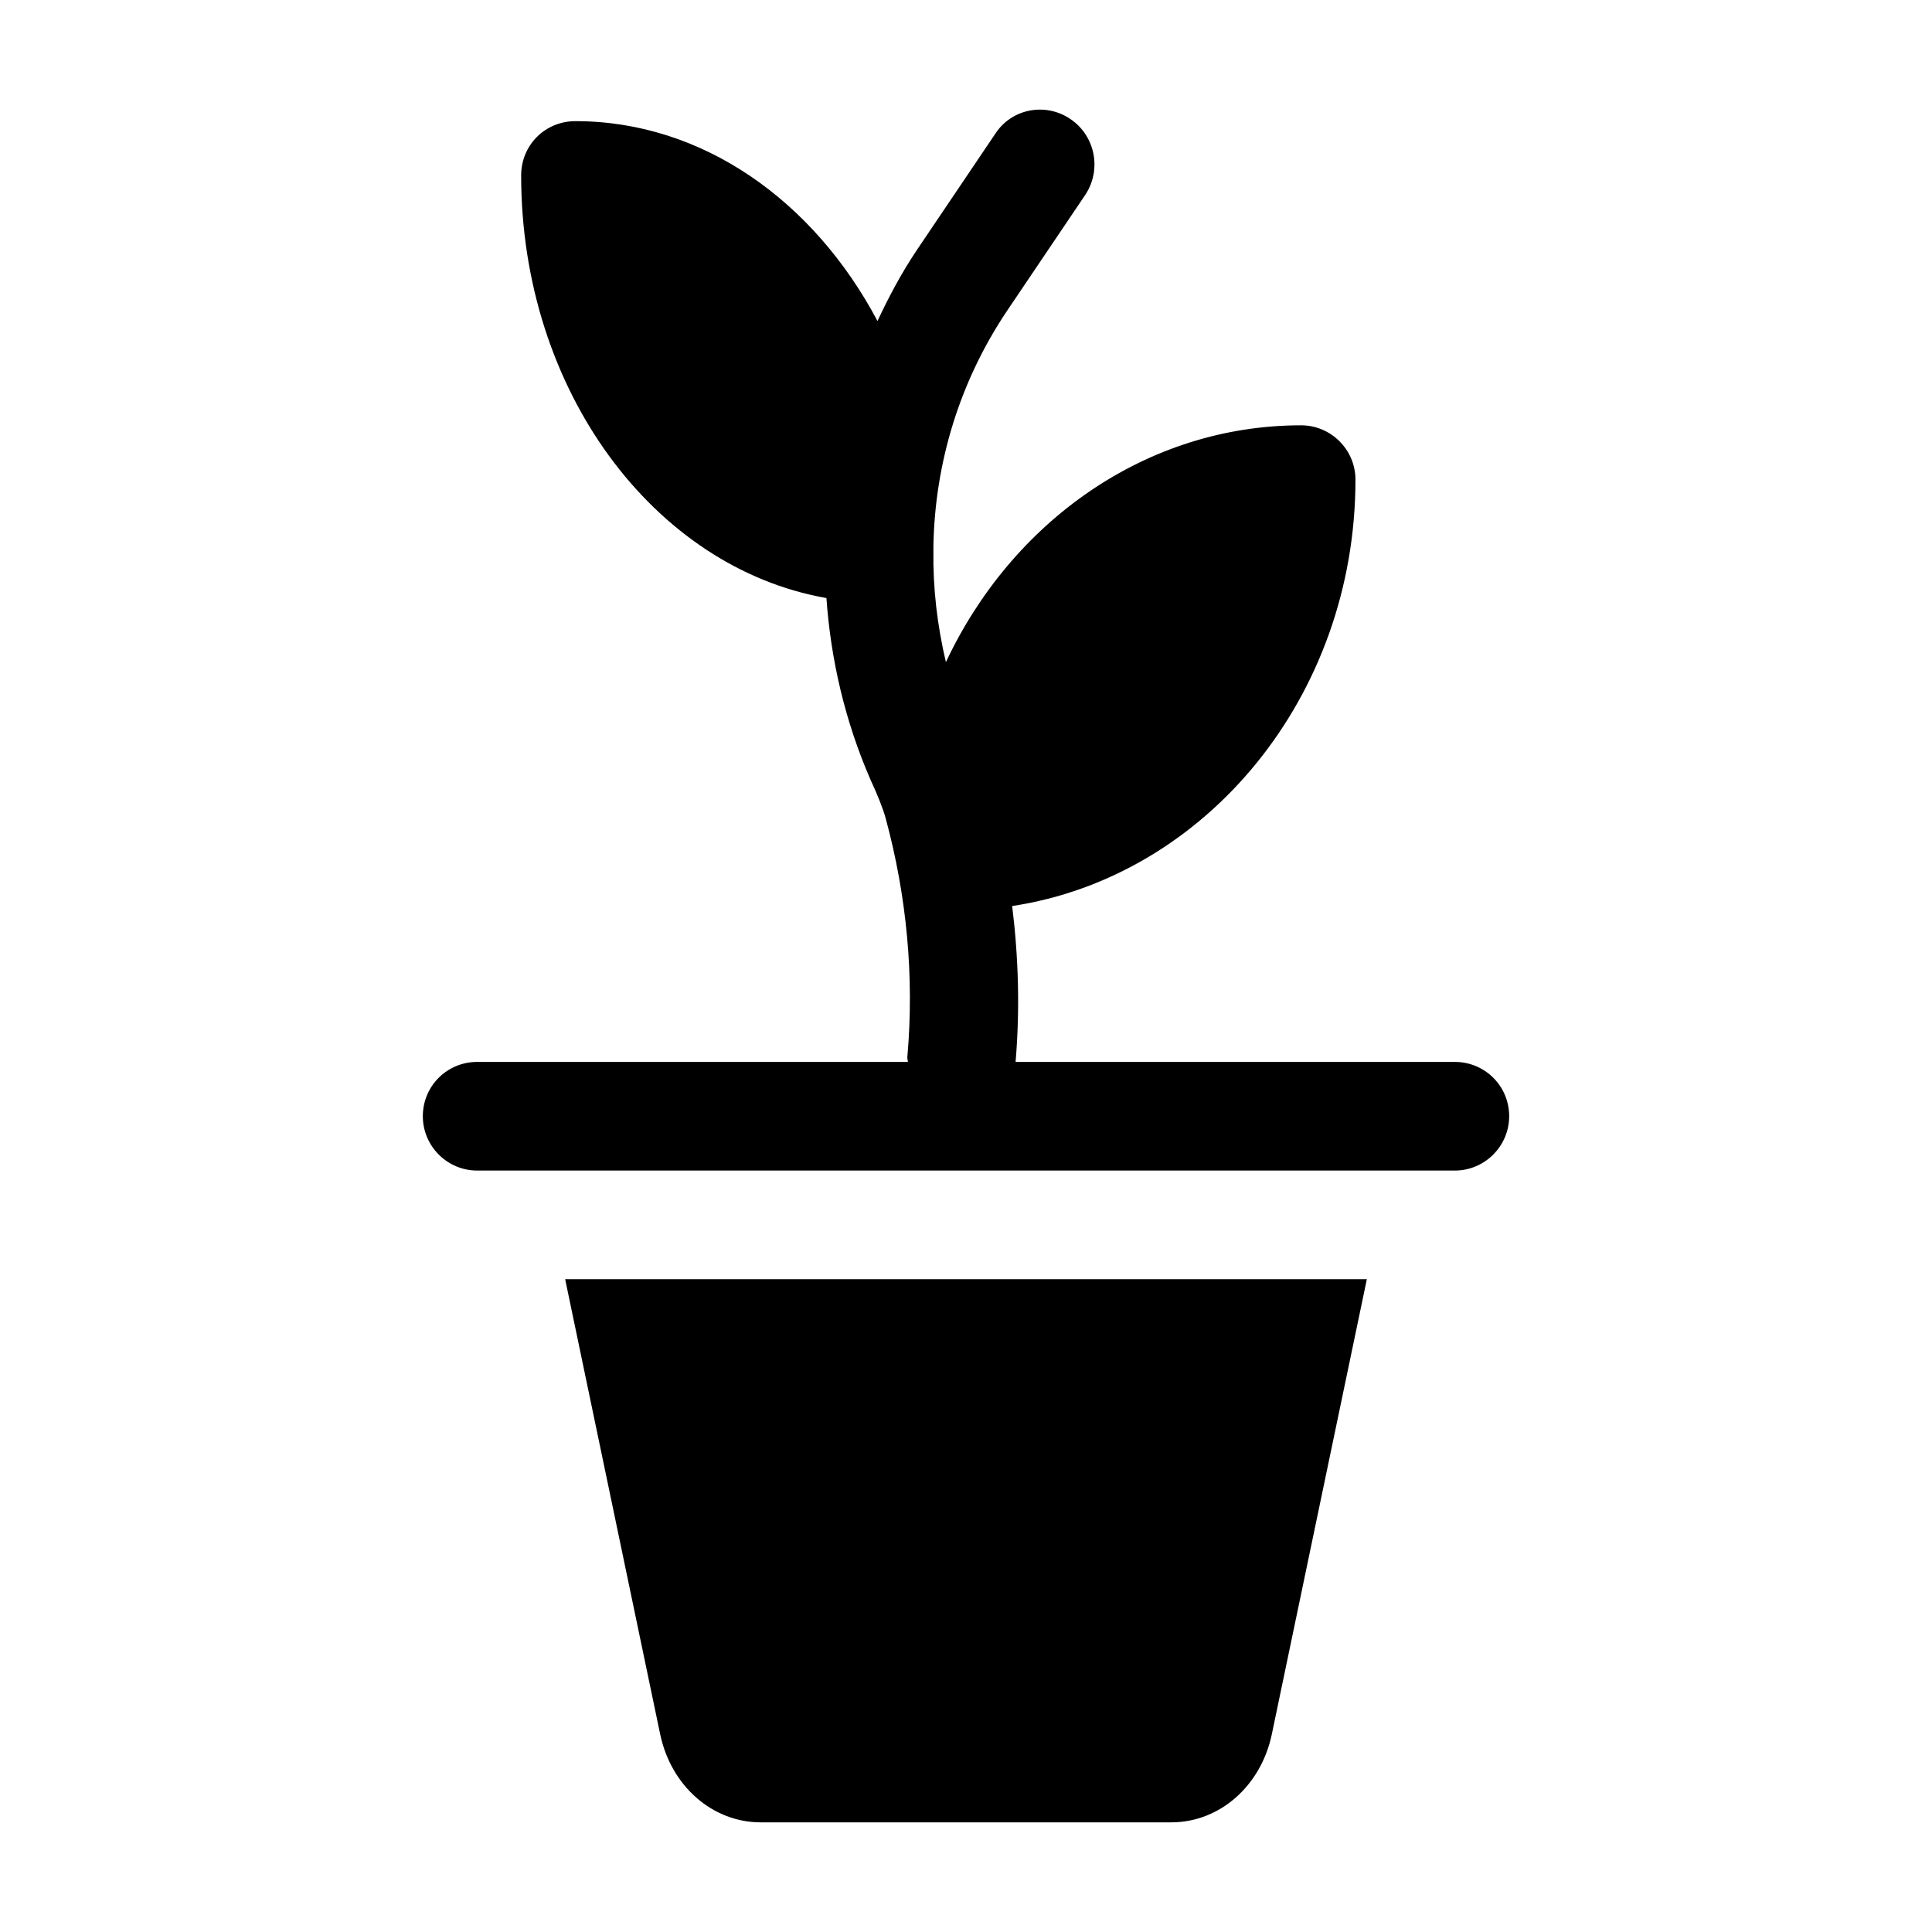
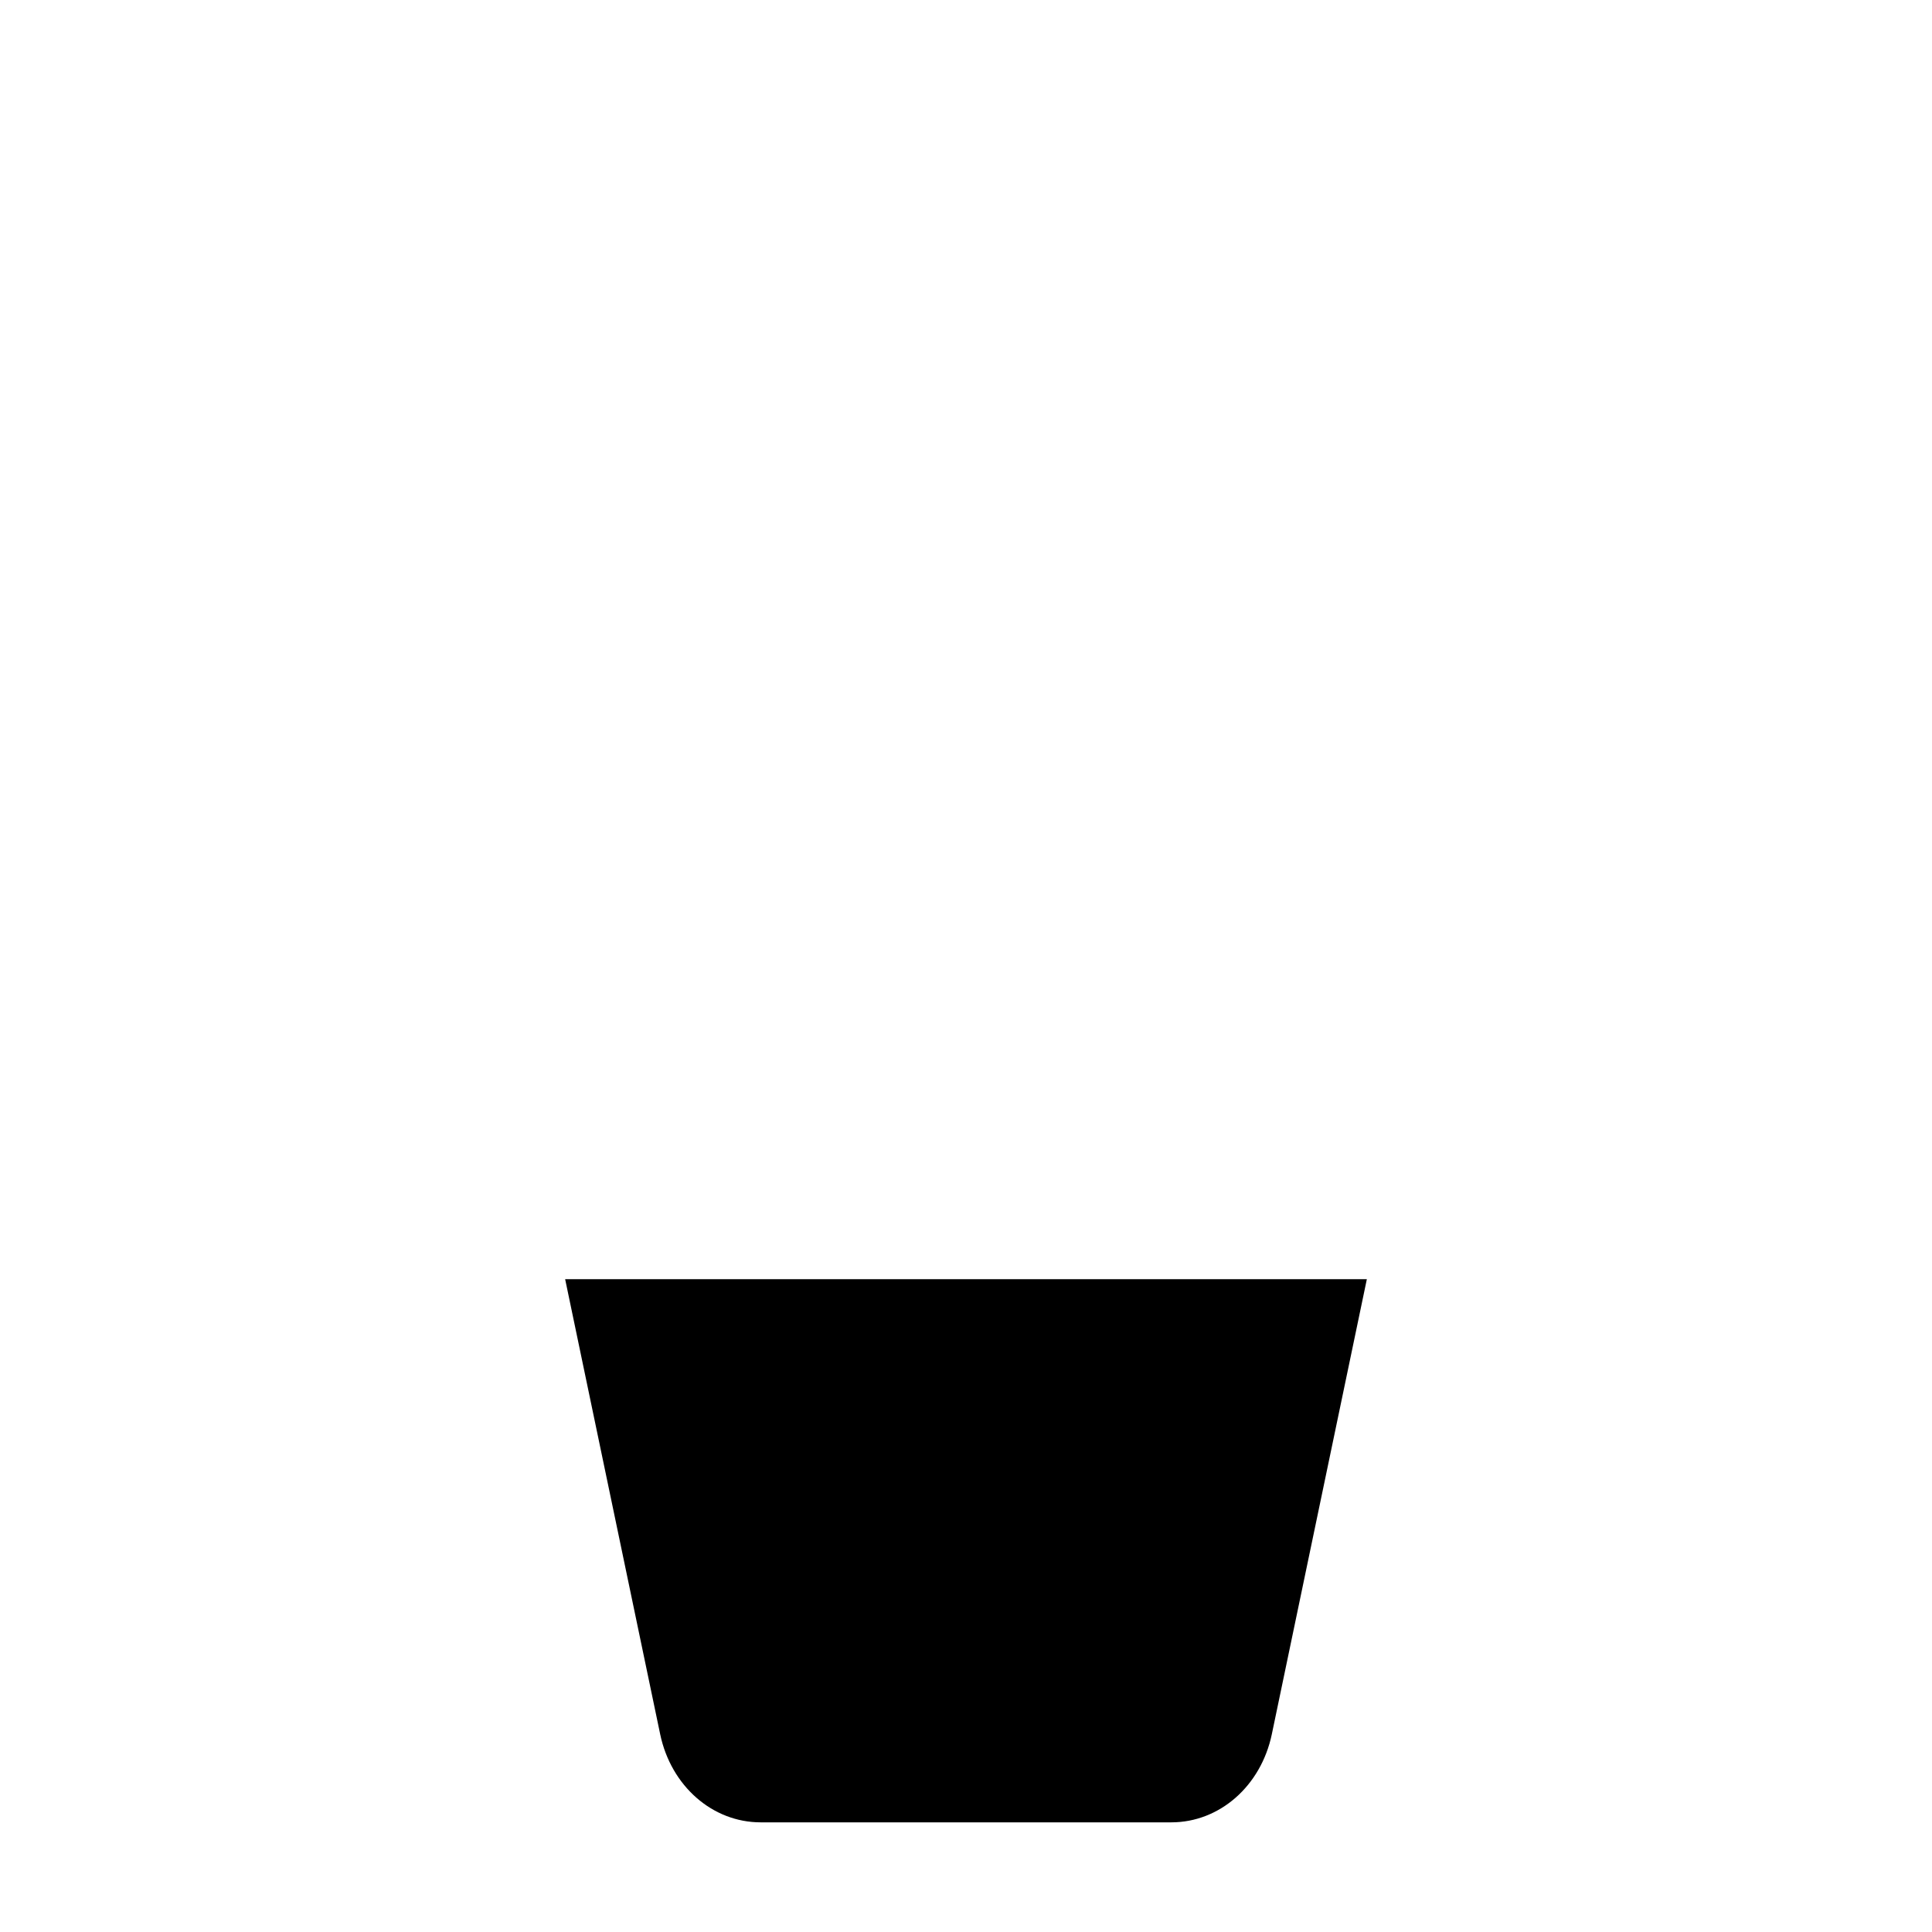
<svg xmlns="http://www.w3.org/2000/svg" fill="#000000" width="800px" height="800px" version="1.1" viewBox="144 144 512 512">
  <g>
    <path d="m345.59 626.94h108.82c12.812 0 23.75-9.645 26.629-23.316l25.191-120.63h-212.46l25.191 120.63c2.879 13.676 13.82 23.316 26.633 23.316z" />
-     <path d="m270.45 454.21h259.1c7.914 0 14.395-6.477 14.395-14.395 0-8.059-6.481-14.395-14.395-14.395h-116.41c1.172-13.855 0.781-27.586-0.902-41.312 51.242-7.769 90.973-55.418 90.973-113 0-7.918-6.477-14.395-14.395-14.395-41.168 0-76.723 25.621-94.141 62.762-2.301-9.789-3.453-19.578-3.312-29.508l0.004-1.441c0.434-21.879 6.91-43.328 19.434-62.039l20.875-30.949c4.316-6.621 2.59-15.547-4.031-20.008-6.621-4.465-15.547-2.738-19.863 3.887l-20.875 30.949c-4.031 6.043-7.34 12.234-10.363 18.715-16.84-31.812-46.352-52.973-80.035-52.973-8.059 0-14.395 6.336-14.395 14.395 0 56.859 35.125 103.93 80.898 111.99 1.152 16.266 4.894 32.531 11.656 48.078 1.871 4.031 3.312 7.629 4.031 10.219 5.613 20.73 7.629 42.031 5.758 63.336-0.043 0.453 0.141 0.852 0.145 1.297l-114.15-0.004c-7.914 0-14.395 6.336-14.395 14.395 0 7.918 6.477 14.395 14.395 14.395z" />
  </g>
</svg>